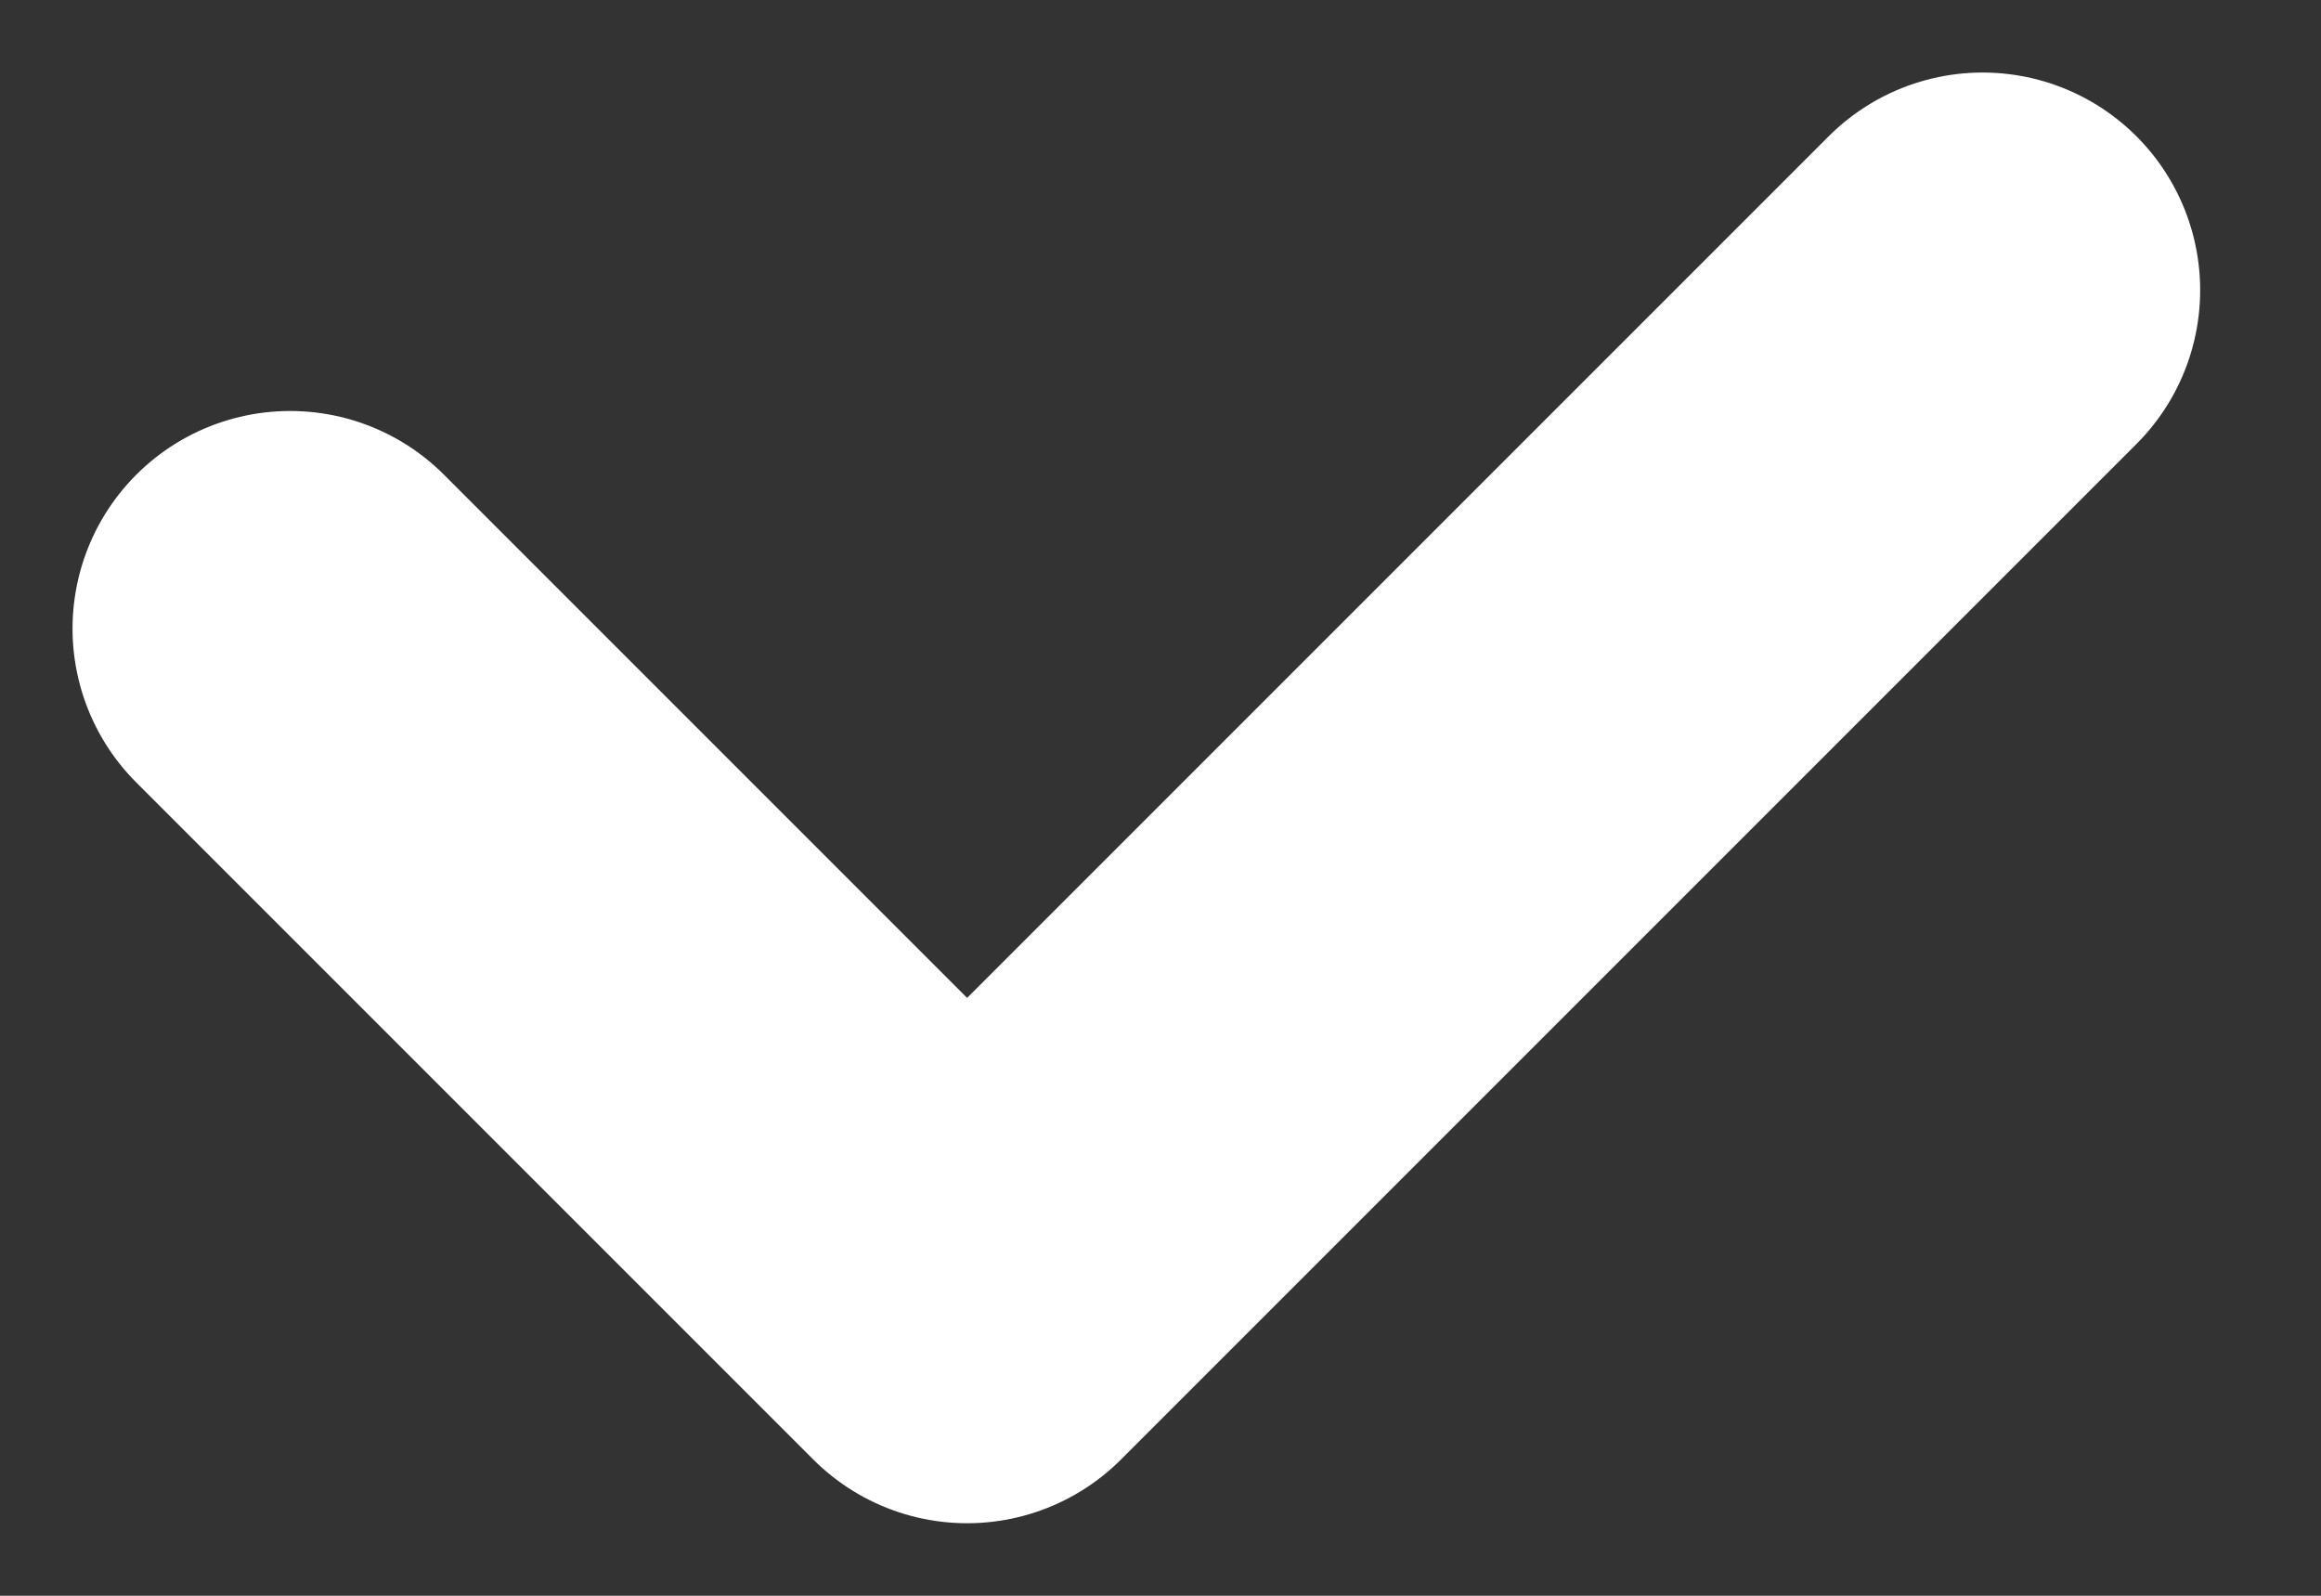
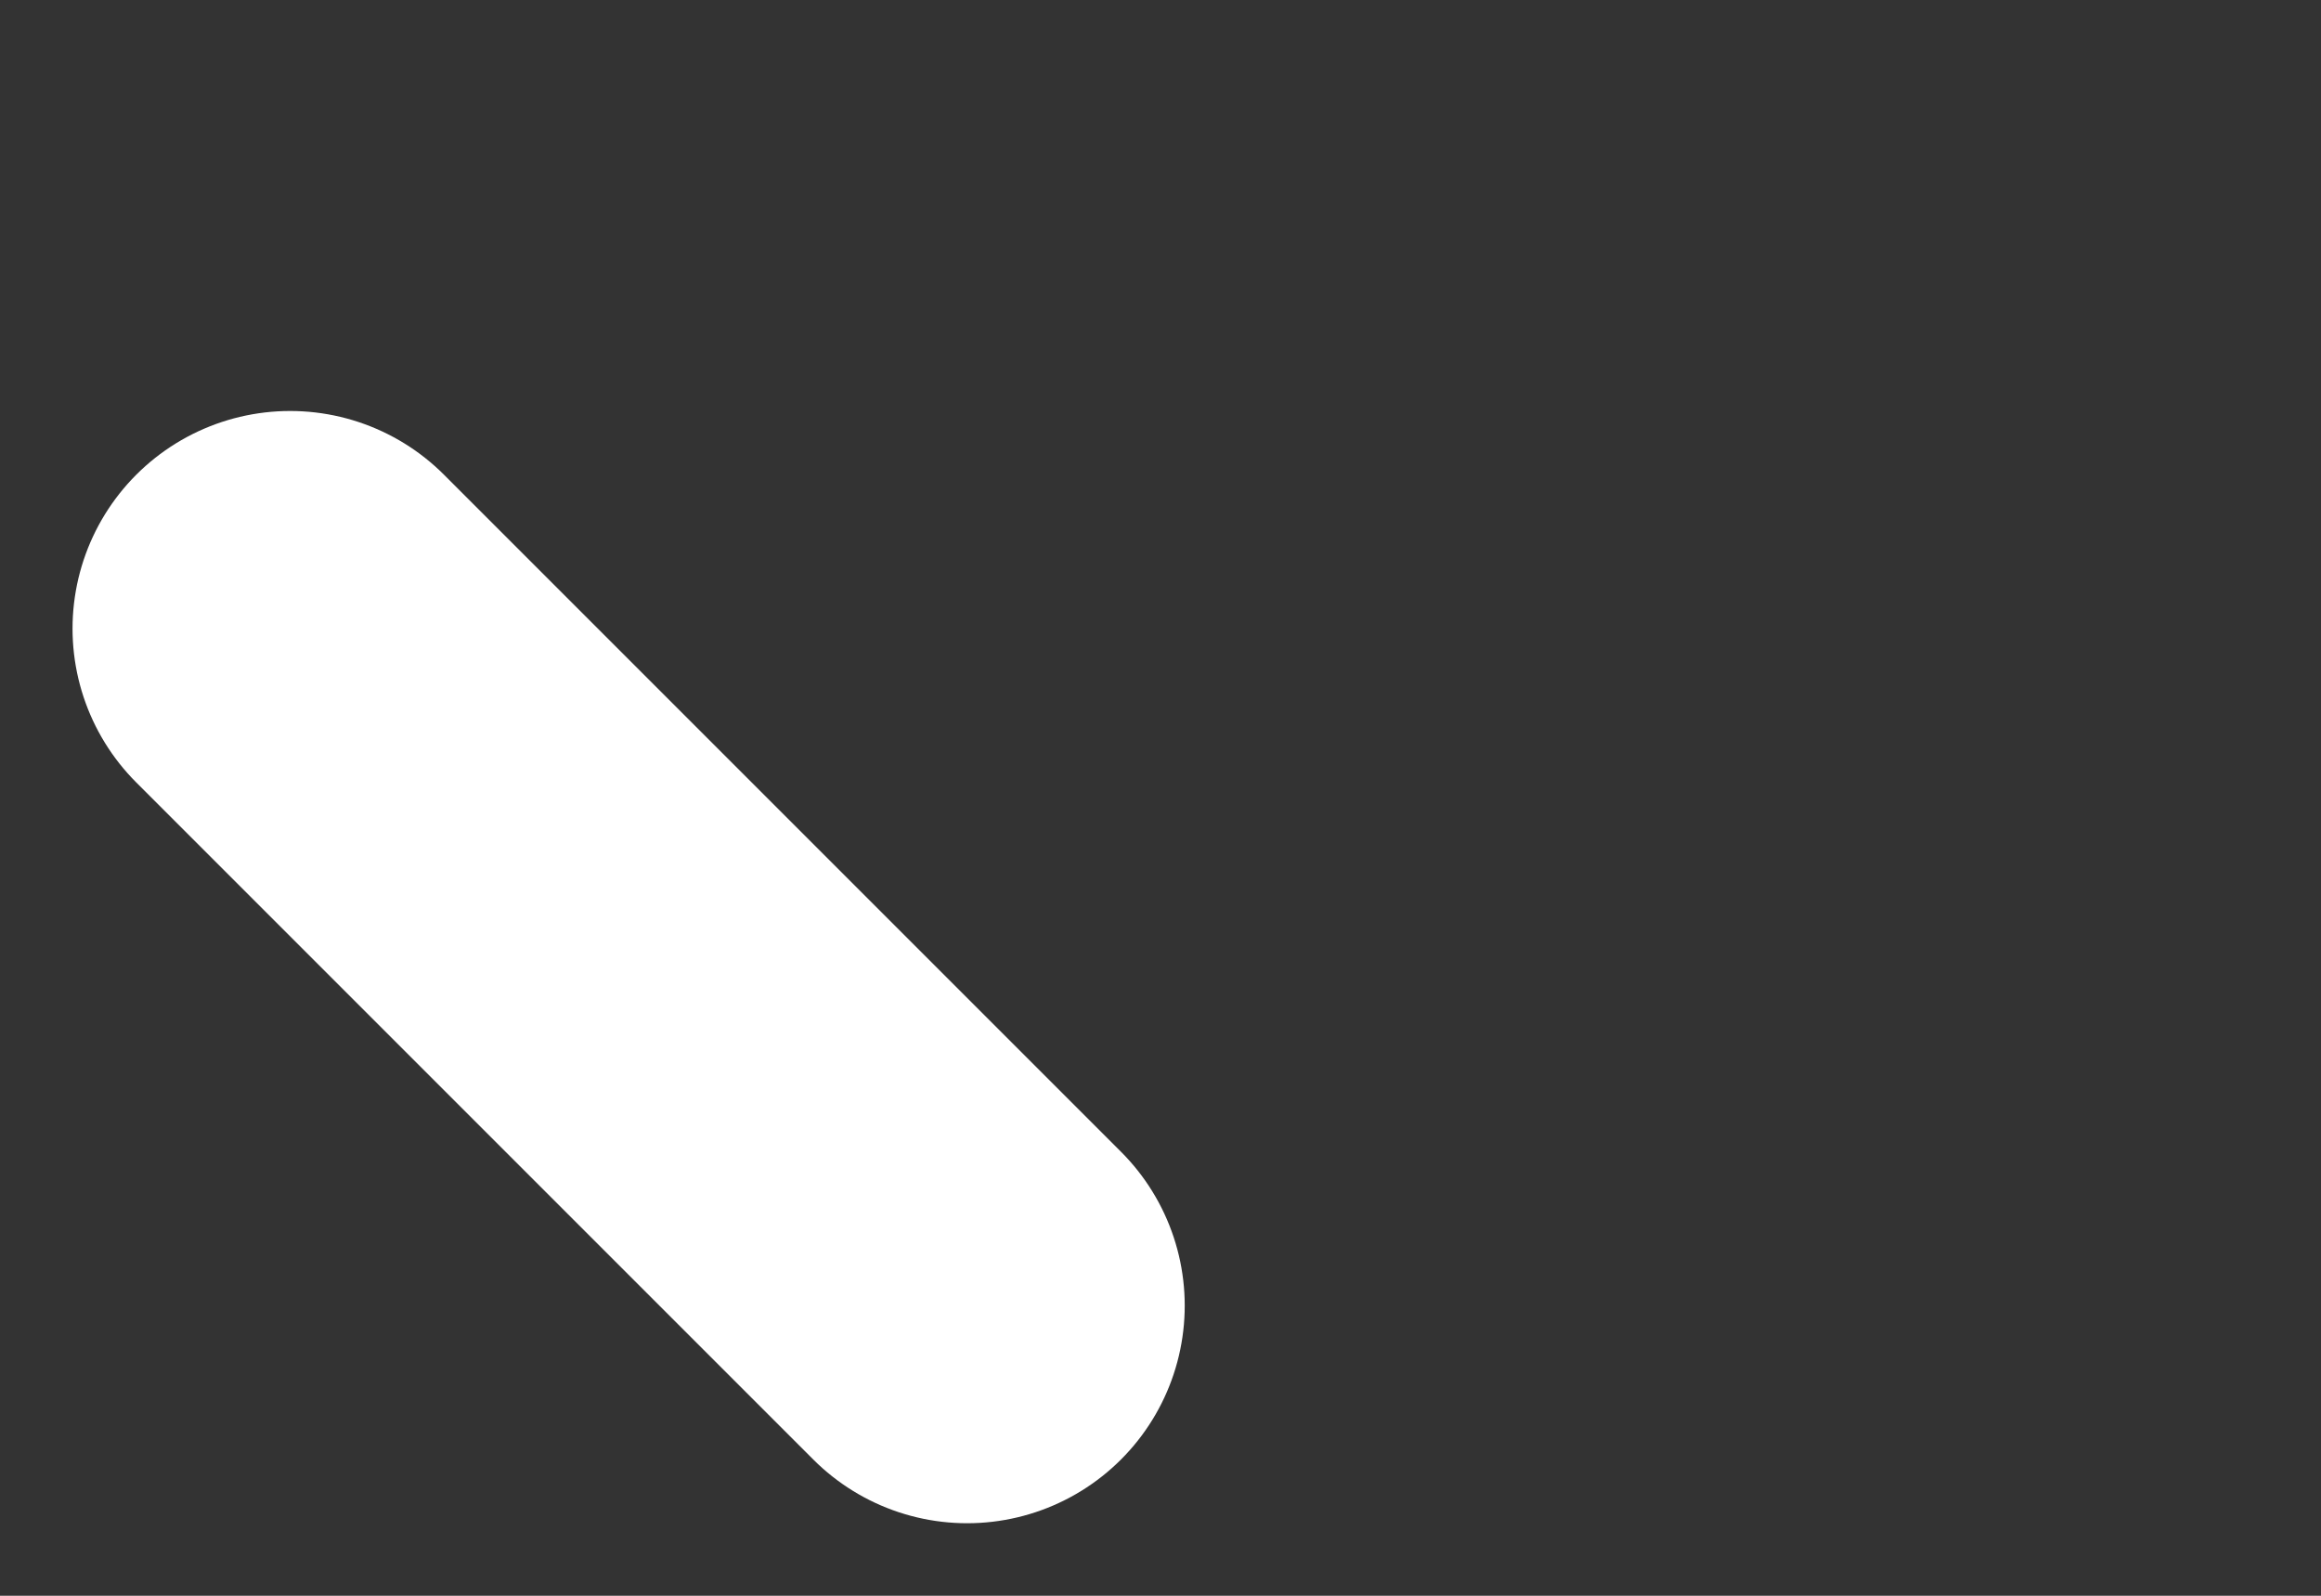
<svg xmlns="http://www.w3.org/2000/svg" width="16" height="11" viewBox="0 0 16 11" fill="none">
  <rect x="0" y="0" width="16" height="11" fill="#333333" stroke="none" />
-   <path d="M2 4.333L6.667 9L13.667 2" stroke="white" stroke-width="3" stroke-linecap="round" stroke-linejoin="round" />
+   <path d="M2 4.333L6.667 9" stroke="white" stroke-width="3" stroke-linecap="round" stroke-linejoin="round" />
</svg>